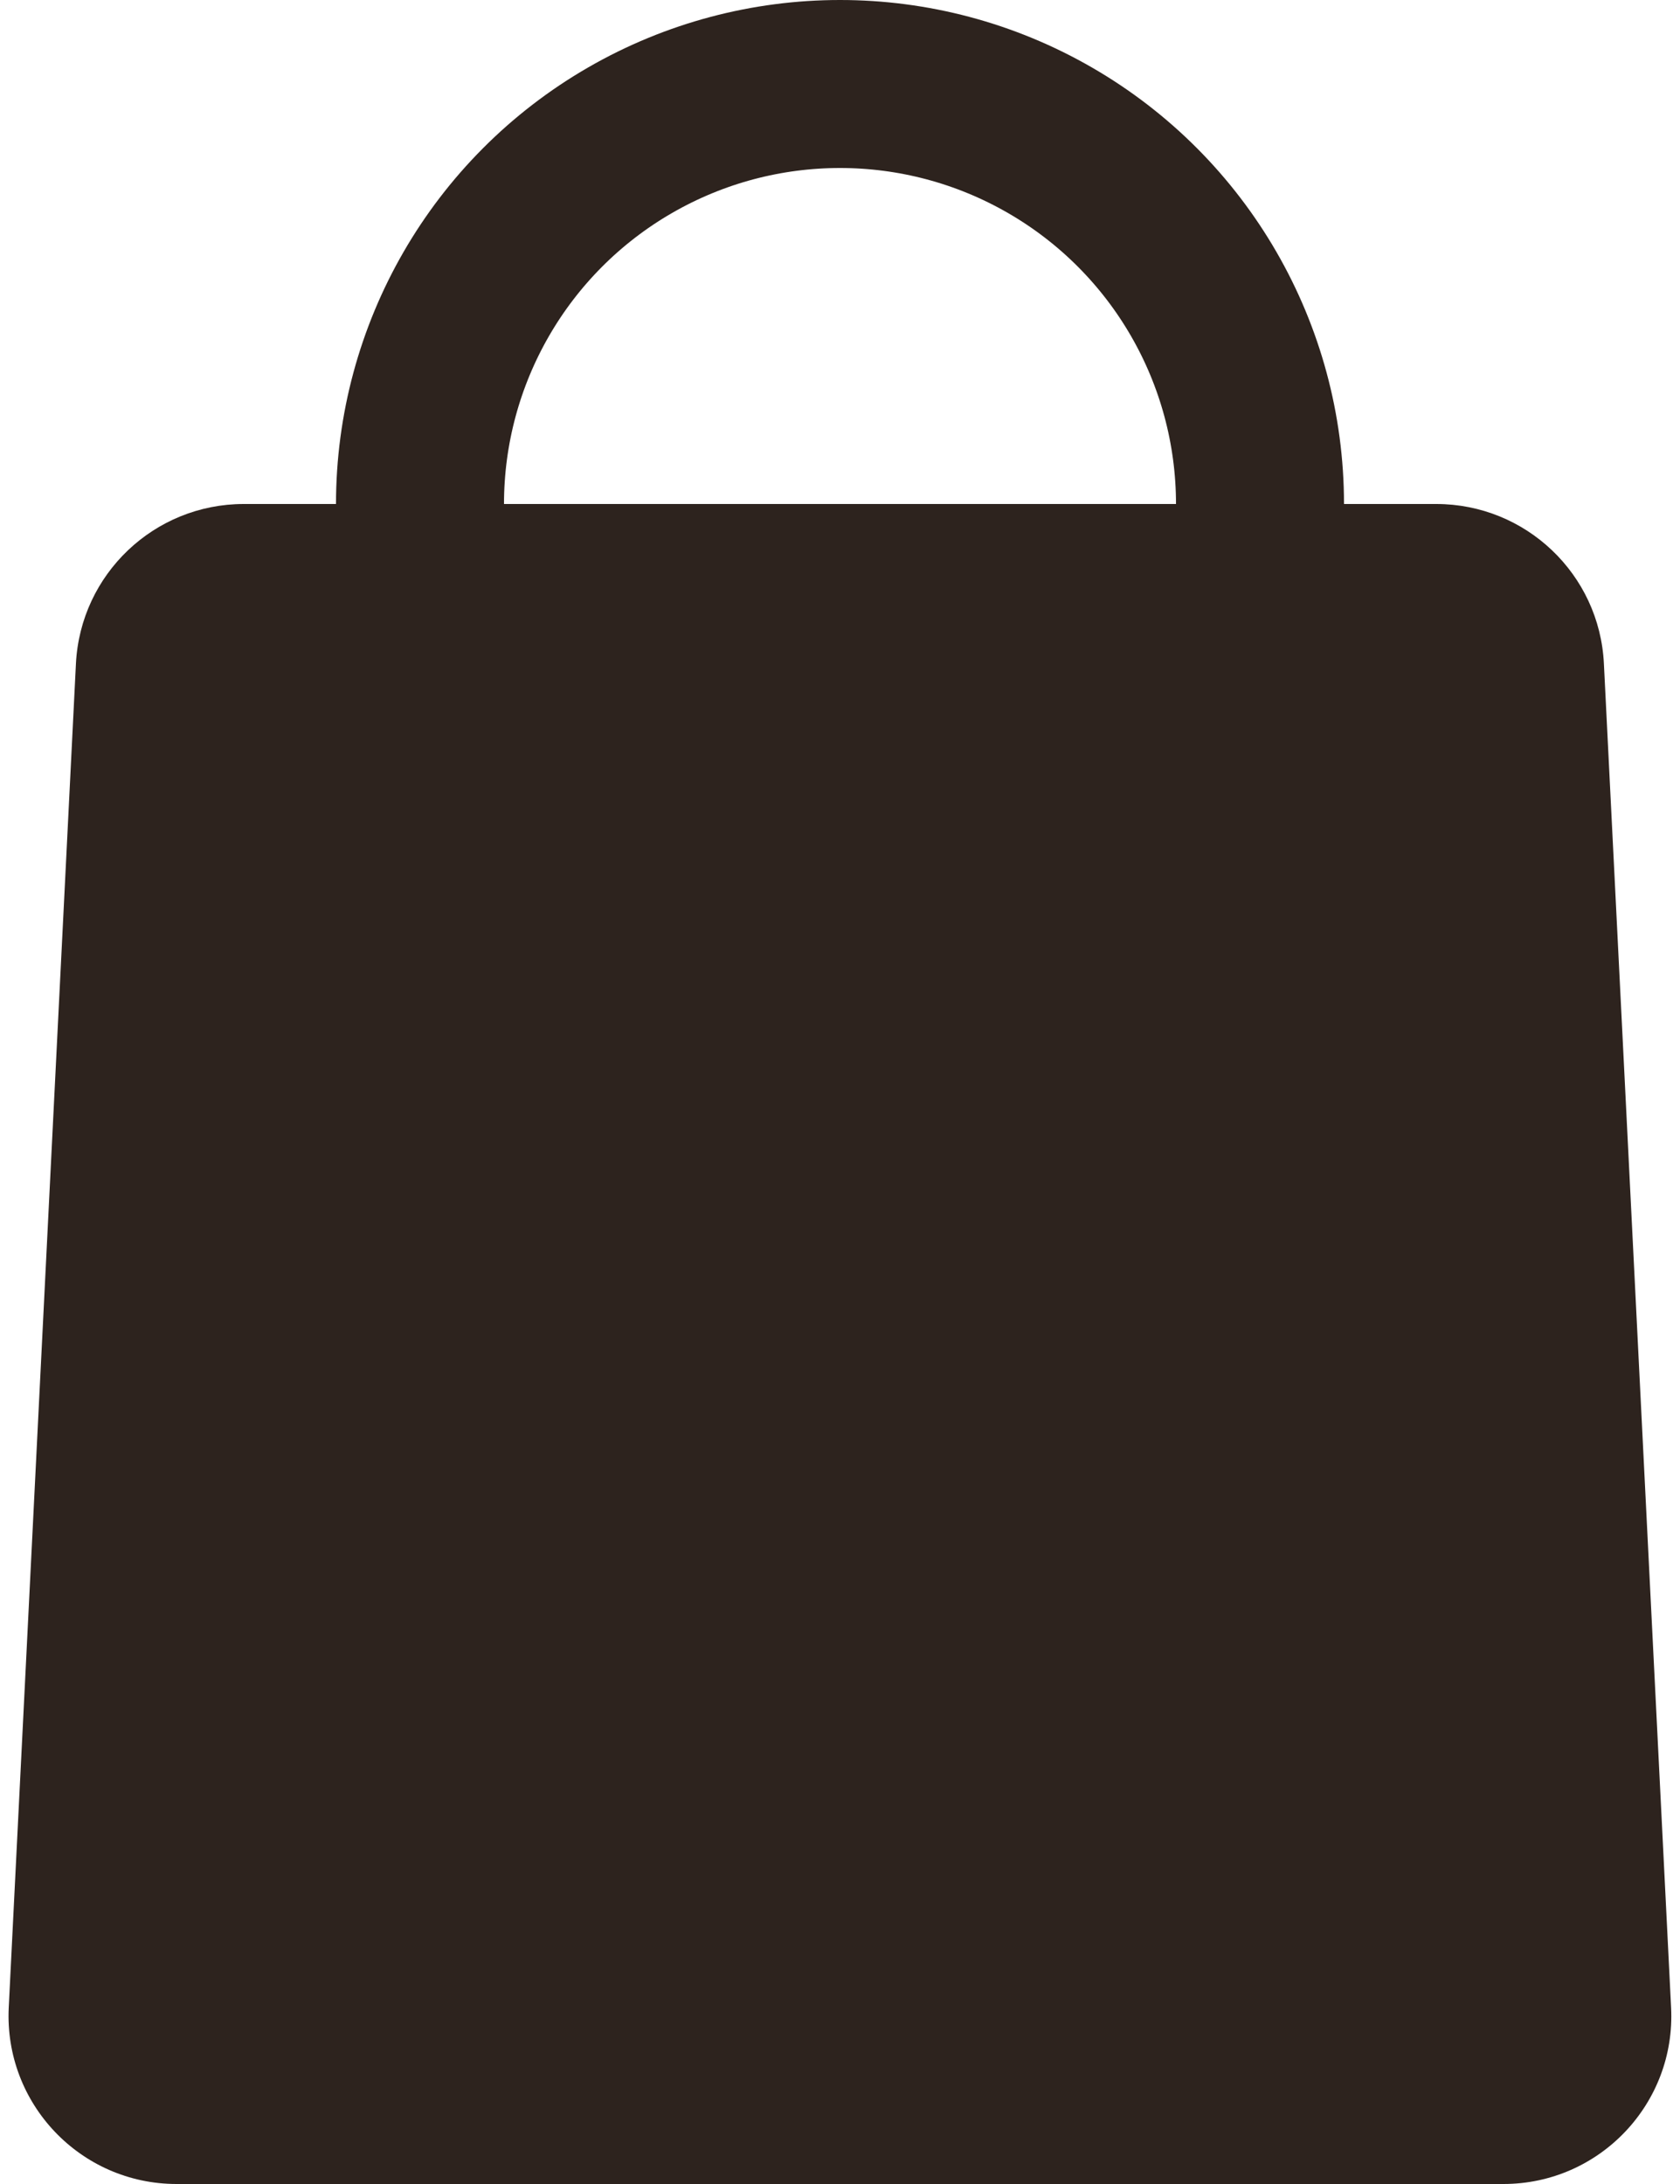
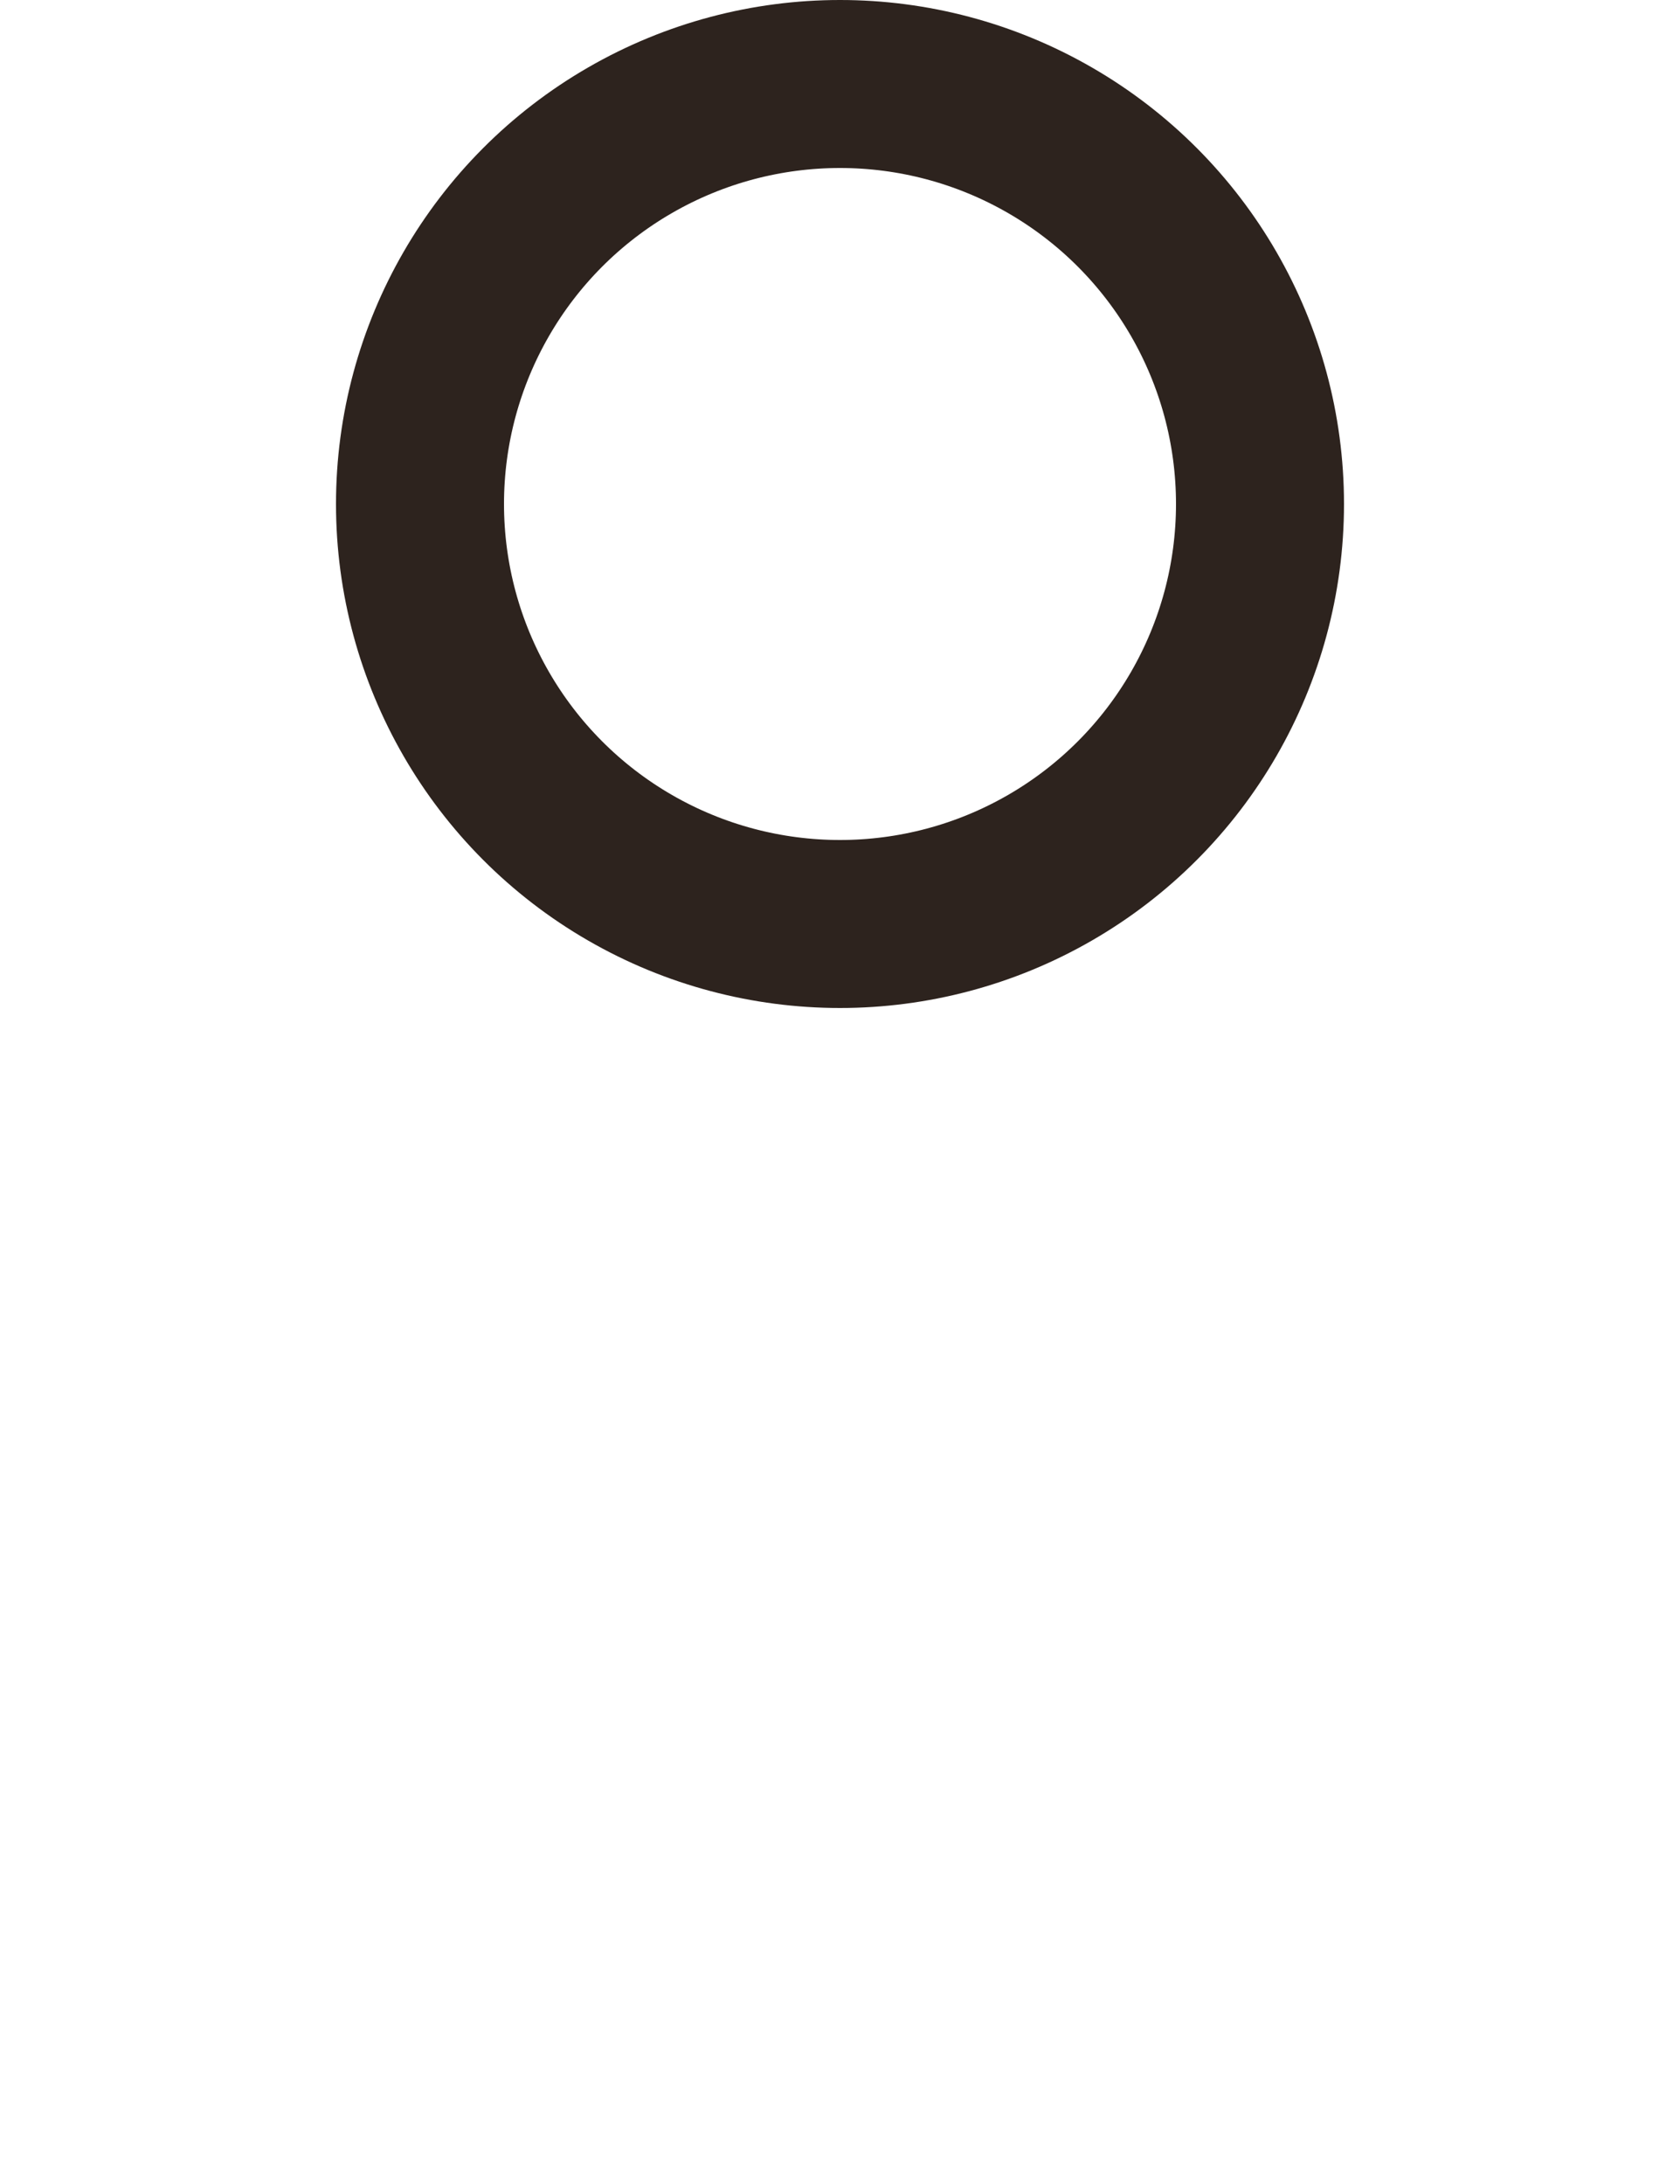
<svg xmlns="http://www.w3.org/2000/svg" width="10" height="13" viewBox="0 0 10 13" fill="none">
-   <path d="M0.452 3.95C0.479 3.418 0.918 3 1.451 3H8.549C9.082 3 9.521 3.418 9.547 3.95L9.947 11.95C9.976 12.521 9.521 13 8.949 13H1.051C0.479 13 0.024 12.521 0.052 11.95L0.452 3.95Z" fill="#2D231E" />
  <circle cx="5" cy="3" r="2.5" stroke="#2D231E" />
</svg>